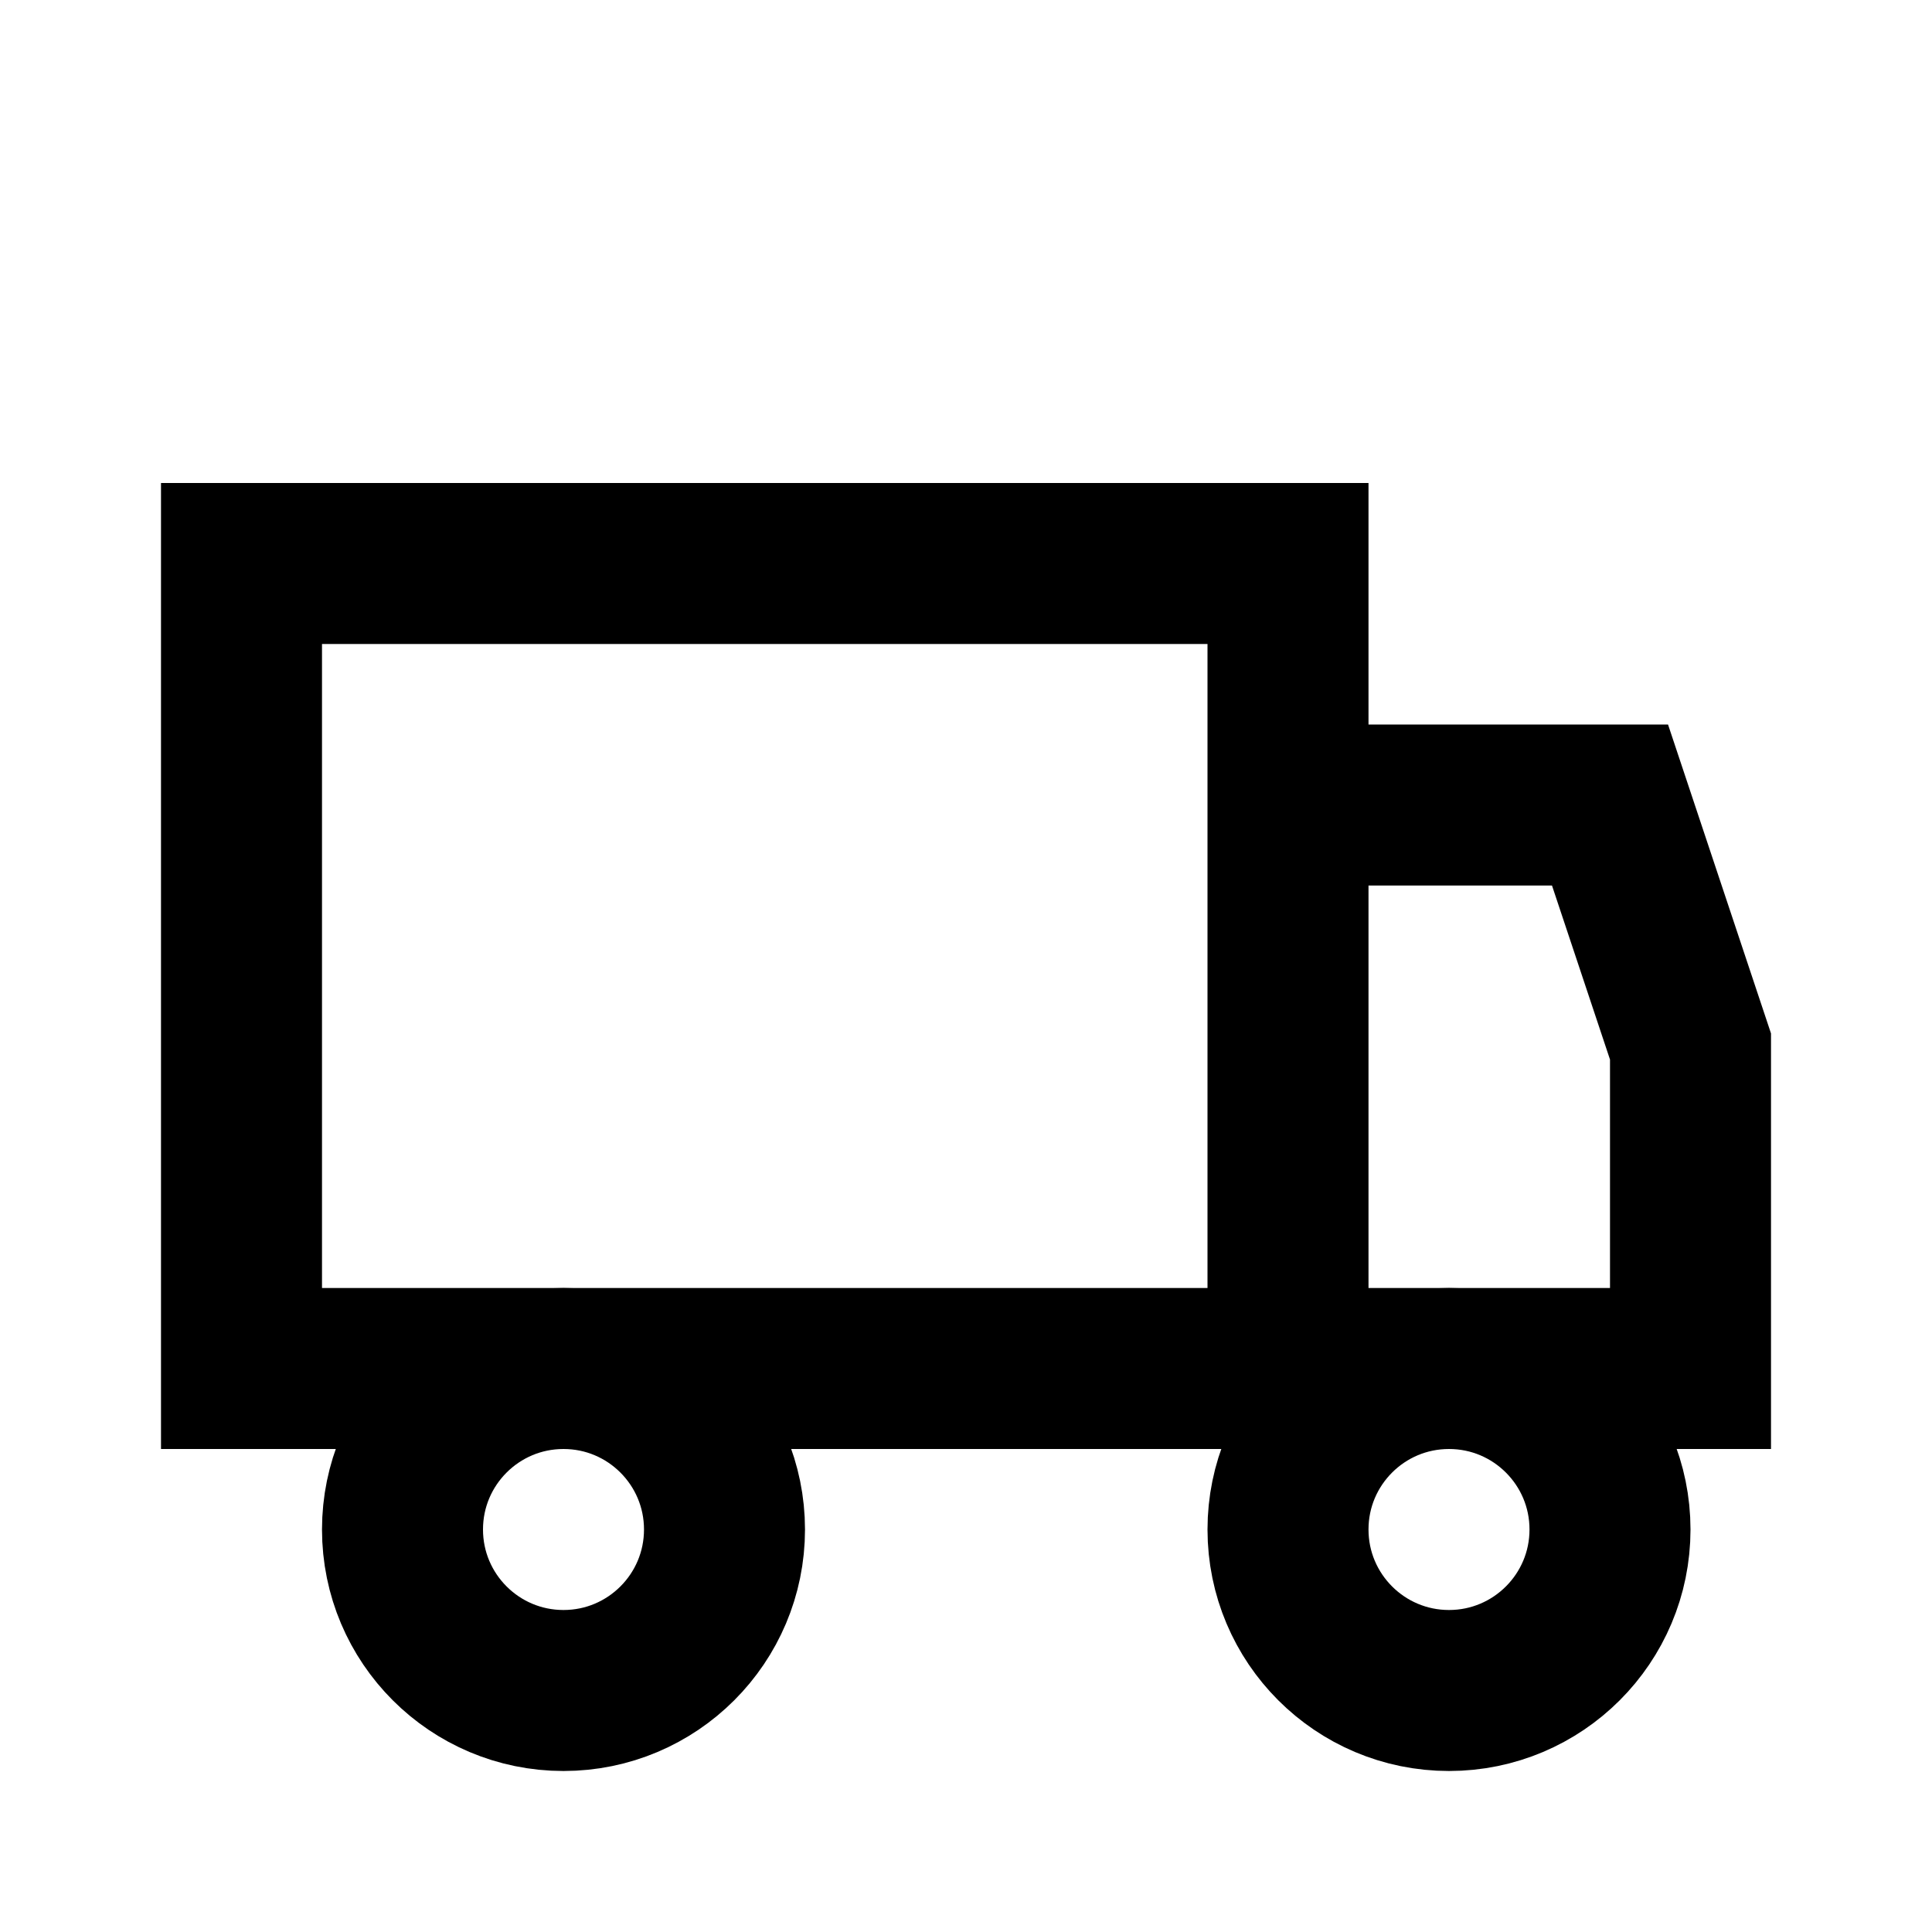
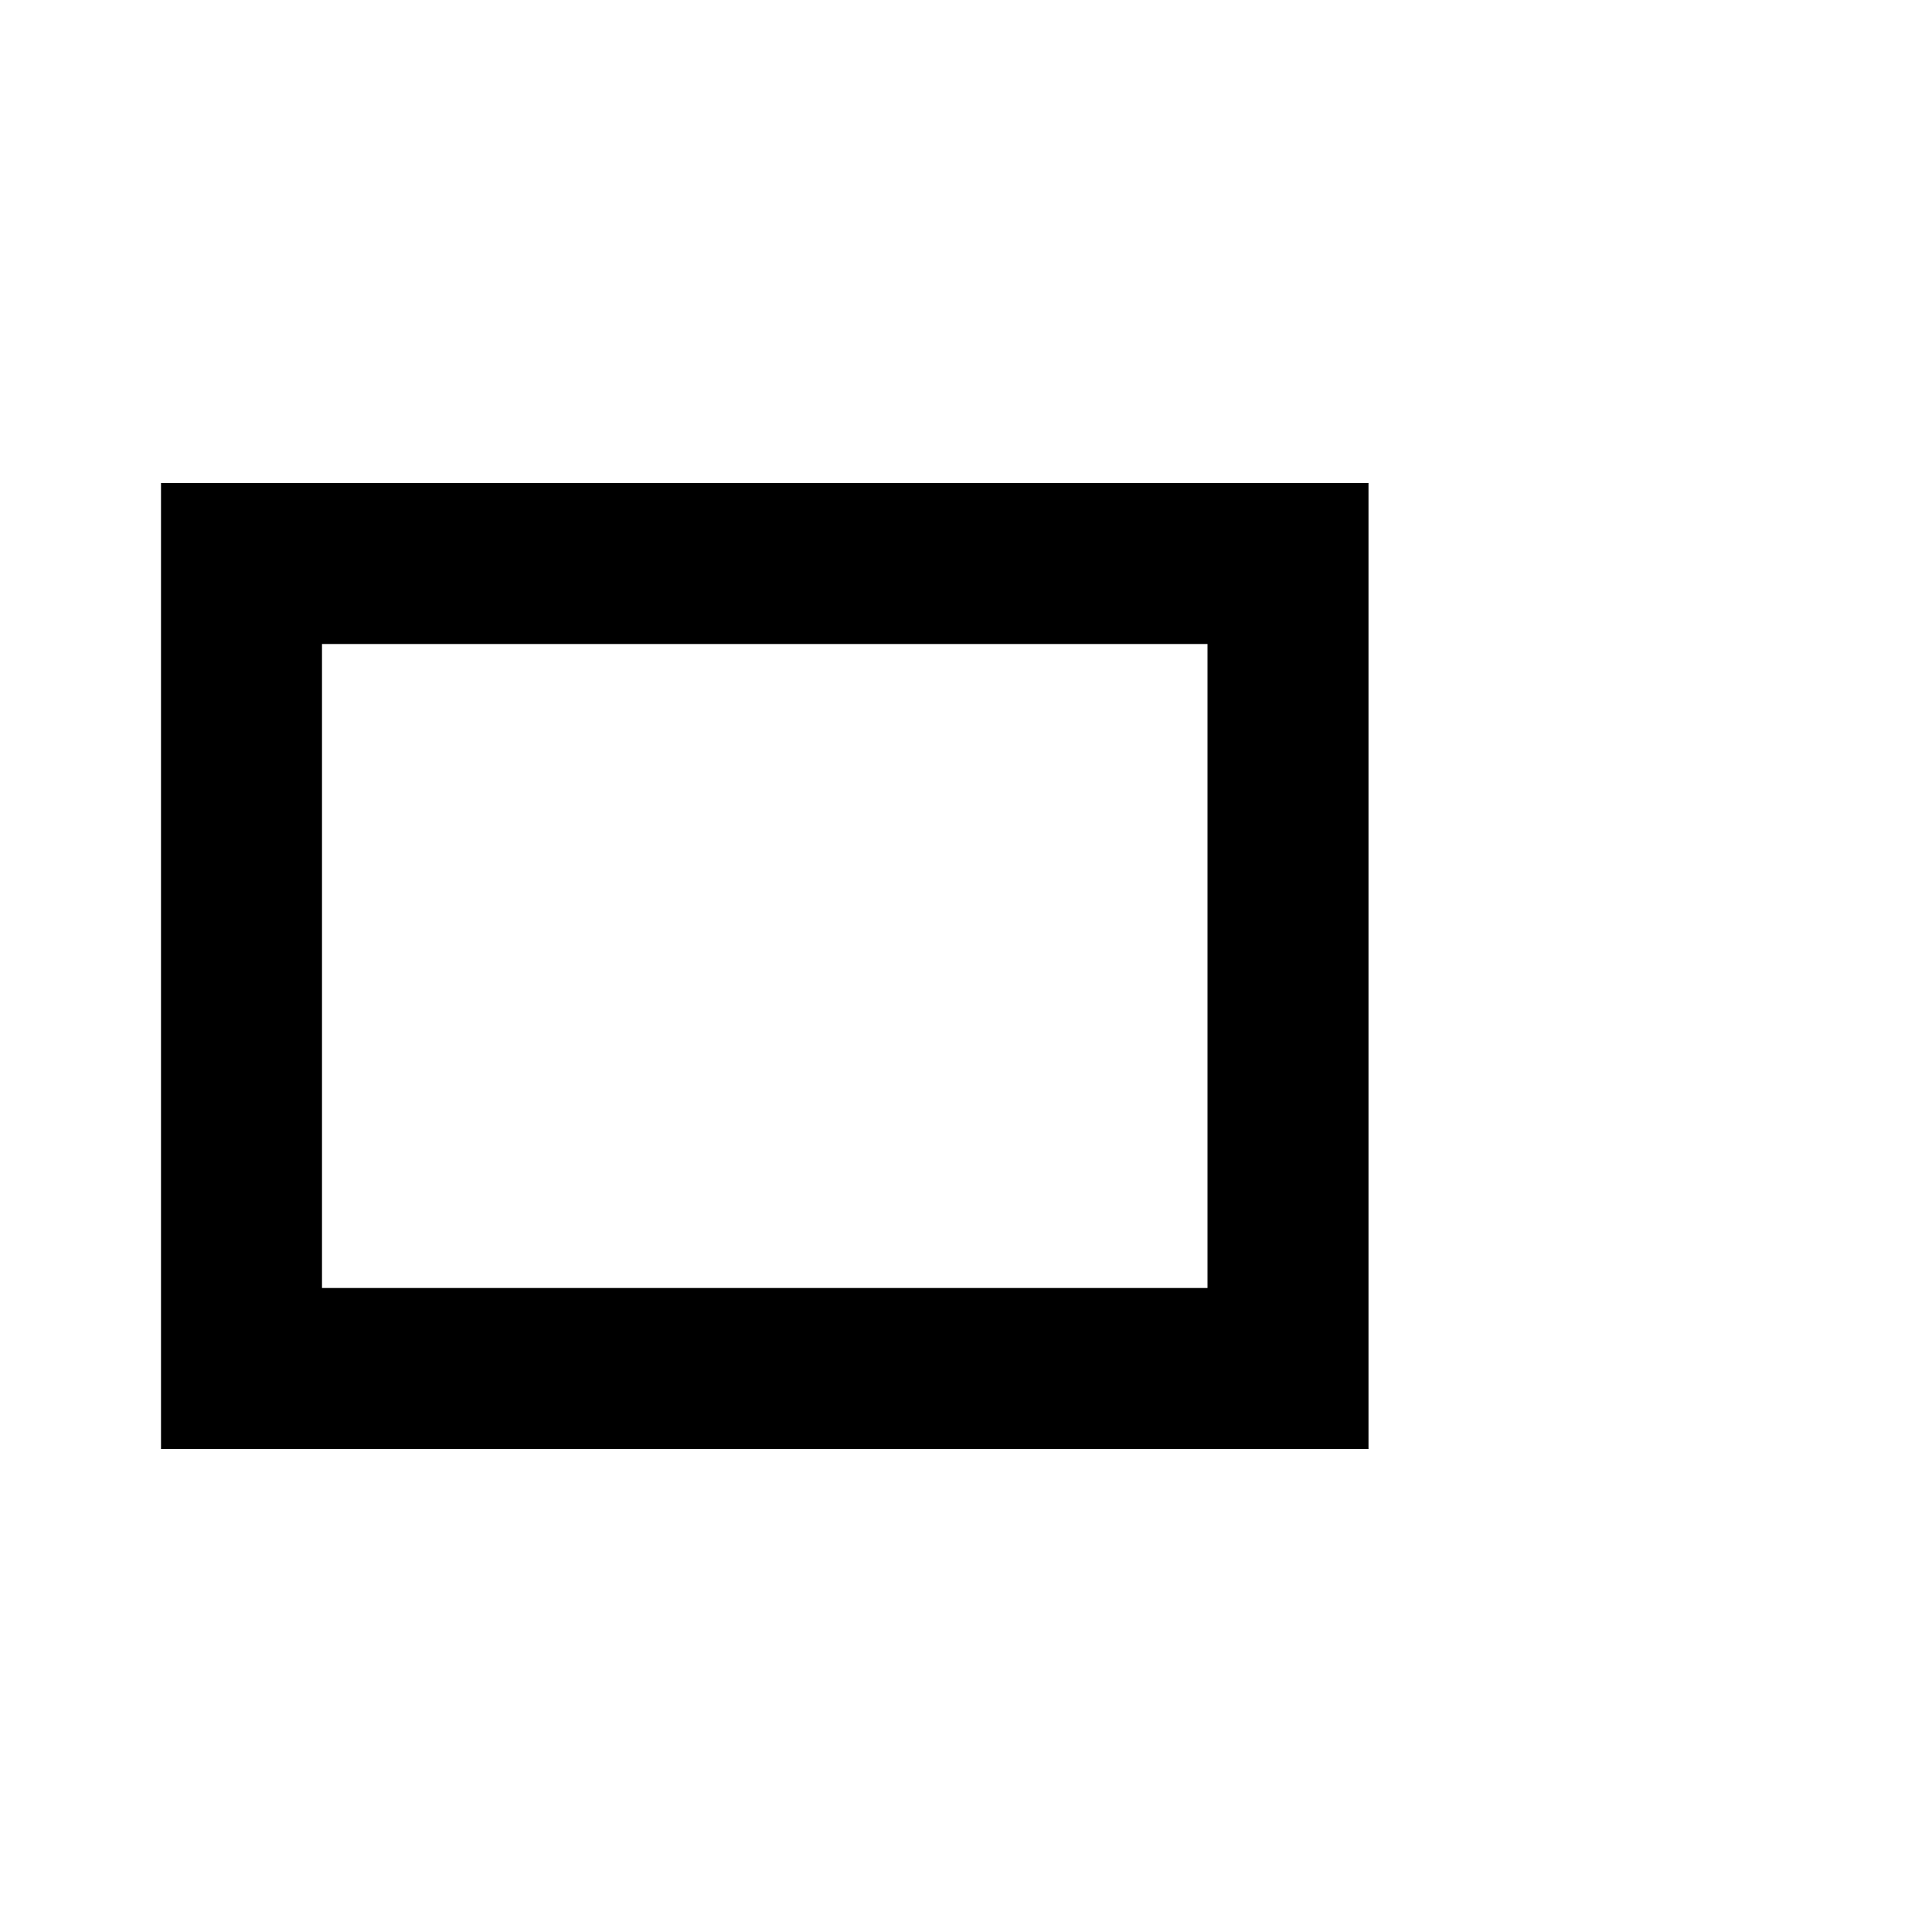
<svg xmlns="http://www.w3.org/2000/svg" width="48" height="48" viewBox="0 0 24 24" fill="none">
  <path d="M3 7h13v10H3z" stroke="currentColor" stroke-width="2" />
-   <path d="M16 10h4l1 3v4h-5" stroke="currentColor" stroke-width="2" />
-   <circle cx="7" cy="19" r="2" stroke="currentColor" stroke-width="2" />
-   <circle cx="18" cy="19" r="2" stroke="currentColor" stroke-width="2" />
</svg>